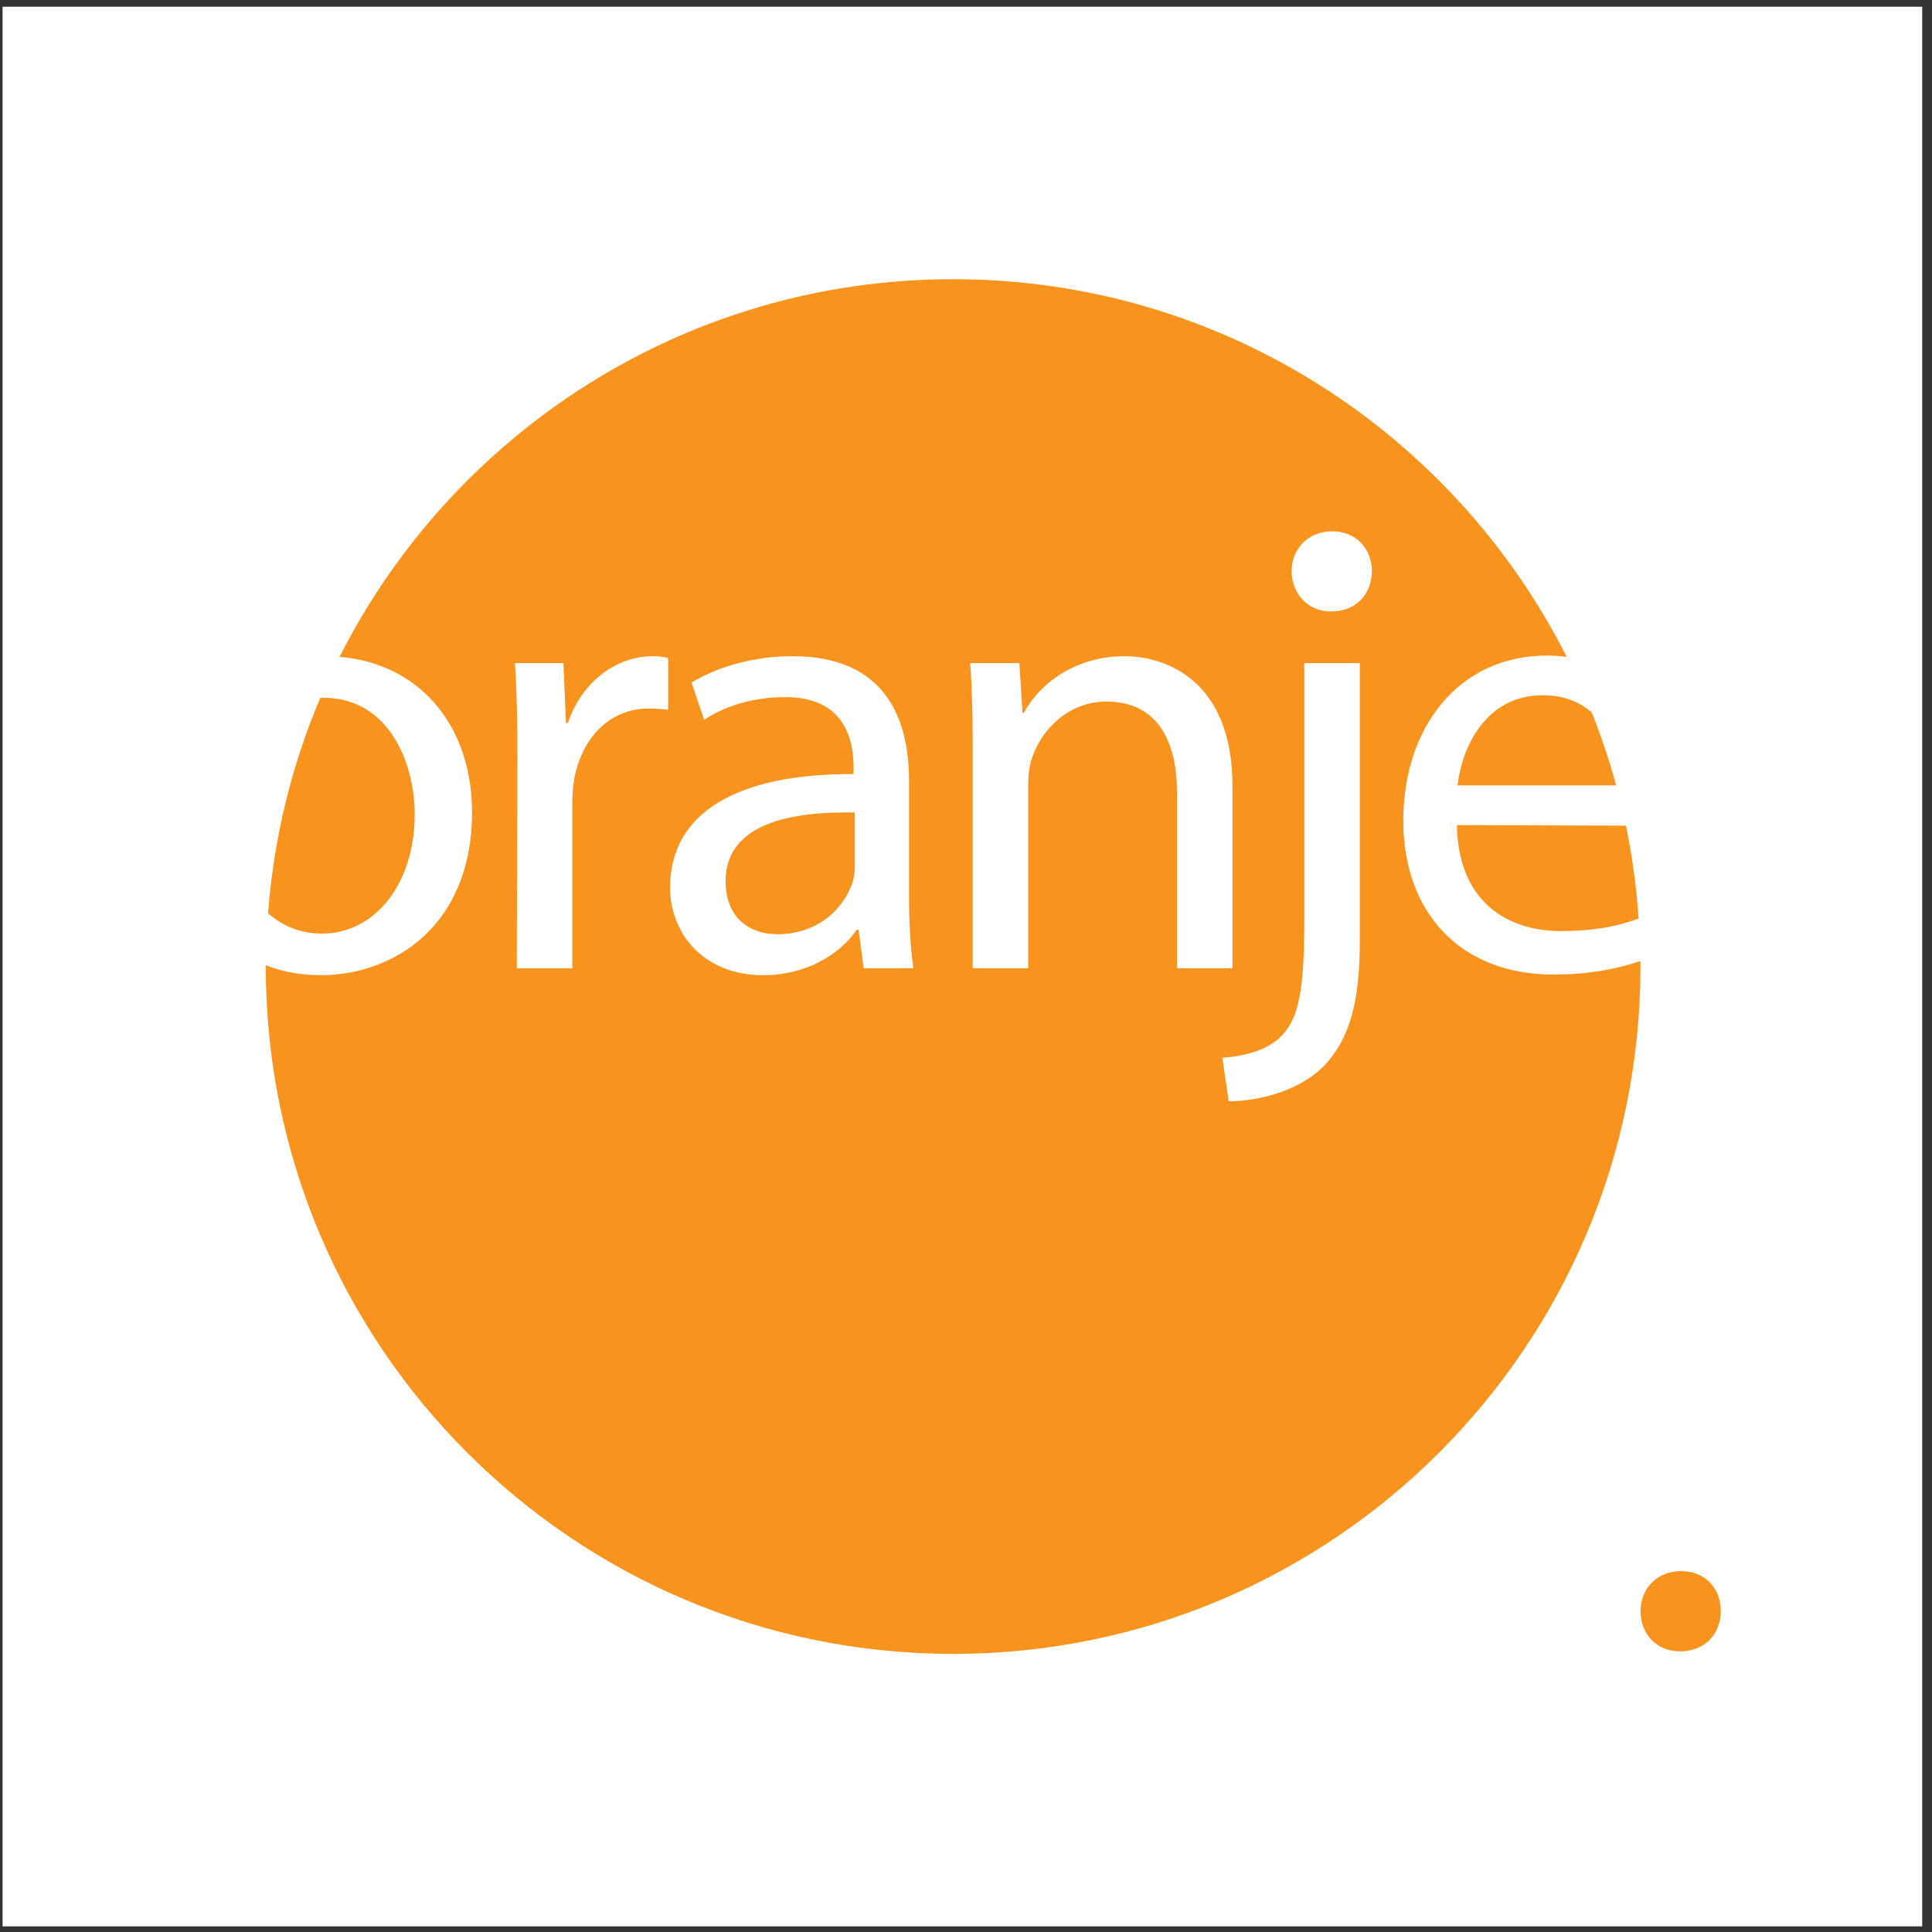
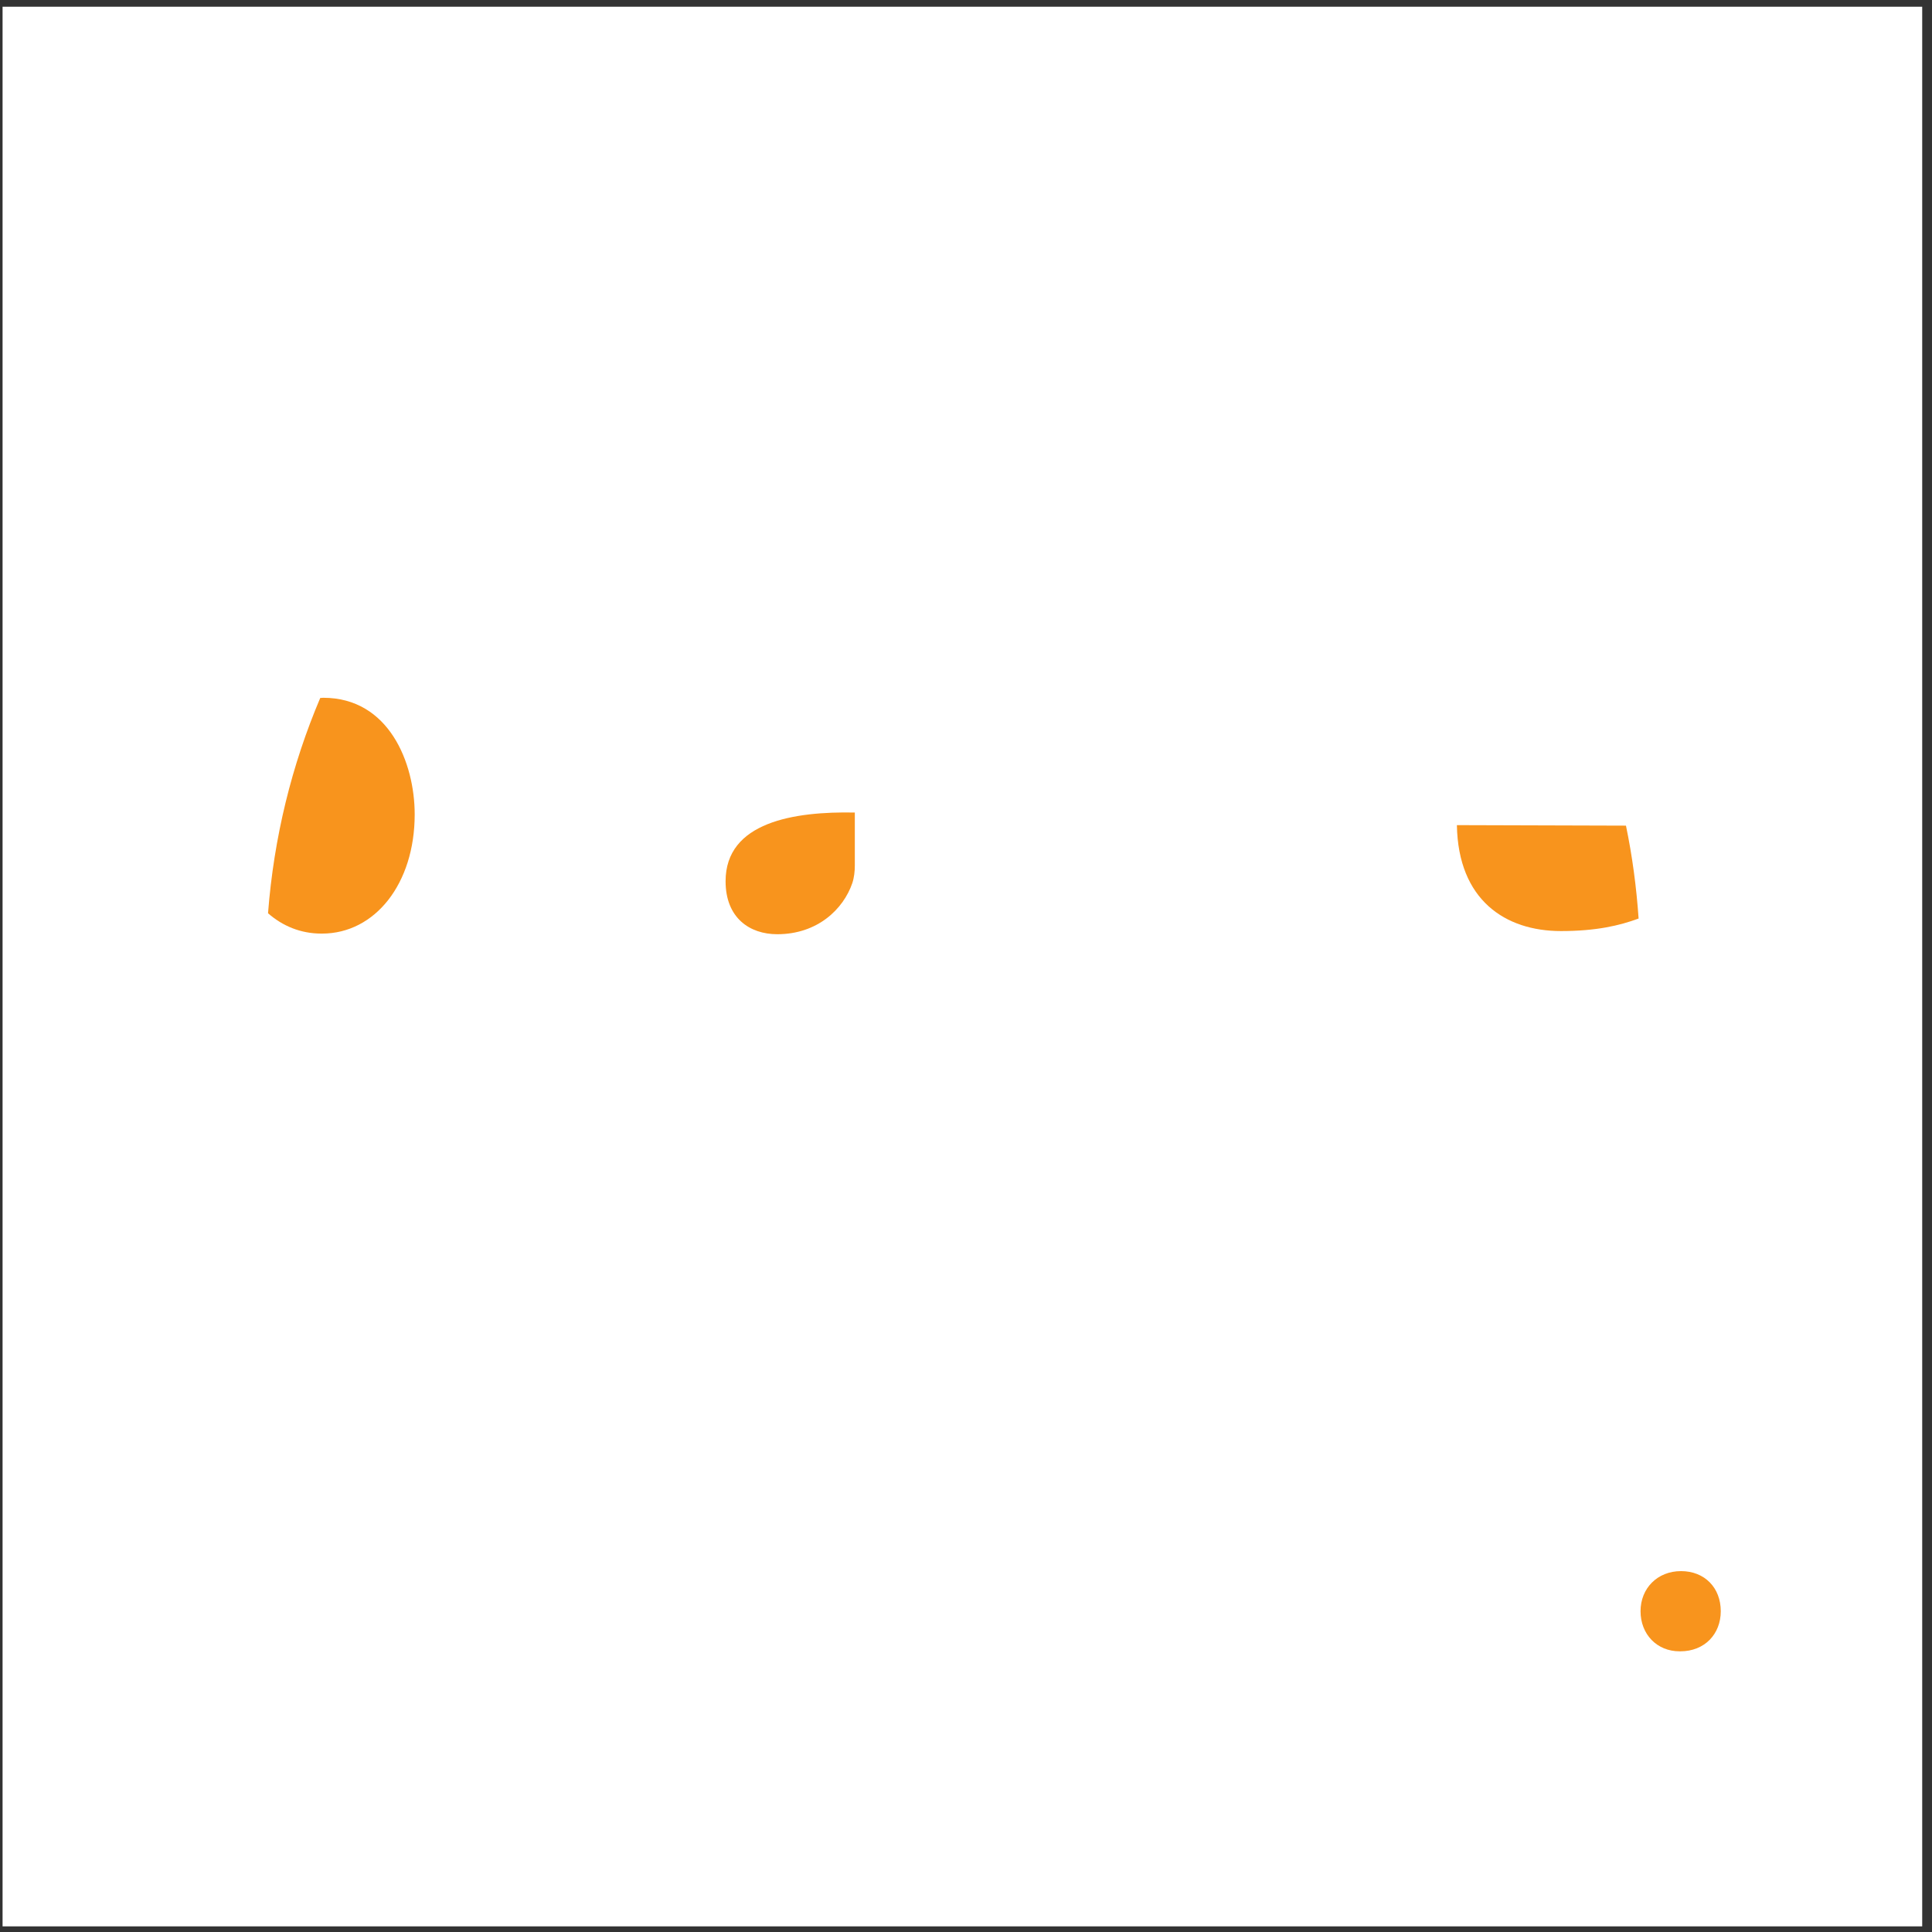
<svg xmlns="http://www.w3.org/2000/svg" width="194pt" height="194pt" viewBox="0 0 194 194" version="1.1">
  <rect x="0" y="0" width="194" height="194" fill="#333333" stroke="none" />
  <g id="surface1">
    <path style=" stroke:none;fill-rule:evenodd;fill:rgb(100%,100%,100%);fill-opacity:1;" d="M 0.258 0.676 L 193.016 0.676 L 193.016 193.434 L 0.258 193.434 L 0.258 0.676 " />
    <path style=" stroke:none;fill-rule:evenodd;fill:rgb(96.899%,57.999%,11.4%);fill-opacity:1;" d="M 32.27 93.746 L 32.332 93.746 C 37.652 93.746 41.641 88.742 41.641 81.777 C 41.641 76.586 39.043 70.066 32.461 70.066 C 32.355 70.066 32.262 70.082 32.156 70.086 C 29.301 76.809 27.5 84.086 26.914 91.703 C 28.387 92.996 30.211 93.746 32.27 93.746 " />
    <path style=" stroke:none;fill-rule:evenodd;fill:rgb(96.899%,57.999%,11.4%);fill-opacity:1;" d="M 156.738 93.492 C 160.289 93.492 162.637 92.938 164.539 92.234 C 164.32 89.062 163.902 85.945 163.27 82.906 L 146.293 82.855 C 146.418 90.387 151.164 93.492 156.738 93.492 " />
    <path style=" stroke:none;fill-rule:evenodd;fill:rgb(96.899%,57.999%,11.4%);fill-opacity:1;" d="M 72.859 88.488 C 72.859 92.16 75.262 93.809 78.047 93.809 C 82.102 93.809 84.695 91.273 85.582 88.68 C 85.773 88.109 85.836 87.477 85.836 86.906 L 85.836 81.59 C 79.758 81.465 72.859 82.539 72.859 88.488 " />
-     <path style=" stroke:none;fill-rule:evenodd;fill:rgb(96.899%,57.999%,11.4%);fill-opacity:1;" d="M 146.355 78.867 L 162.285 78.867 C 161.605 76.371 160.789 73.938 159.848 71.566 C 158.688 70.516 157.09 69.816 154.902 69.816 C 149.203 69.816 146.801 75.004 146.355 78.867 " />
-     <path style=" stroke:none;fill-rule:evenodd;fill:rgb(96.899%,57.999%,11.4%);fill-opacity:1;" d="M 164.727 97.055 C 164.727 96.867 164.715 96.684 164.715 96.496 C 162.684 97.203 159.781 97.859 155.977 97.859 C 146.609 97.859 140.91 91.594 140.91 82.41 C 140.91 73.105 146.418 65.828 155.348 65.828 C 156.039 65.828 156.691 65.879 157.32 65.961 C 145.945 43.465 122.637 28.035 95.707 28.035 C 68.781 28.035 45.473 43.465 34.094 65.957 C 42.094 66.621 47.398 72.805 47.398 81.59 C 47.398 92.984 39.484 97.922 32.207 97.922 L 32.145 97.922 C 30.203 97.922 28.371 97.574 26.691 96.93 C 26.691 96.973 26.688 97.016 26.688 97.055 C 26.688 135.176 57.59 166.074 95.707 166.074 C 133.824 166.074 164.727 135.176 164.727 97.055 Z M 133.762 53.348 C 136.188 53.348 137.754 55.129 137.754 57.34 C 137.754 59.547 136.258 61.398 133.691 61.398 L 133.617 61.398 C 131.27 61.398 129.699 59.547 129.699 57.34 C 129.699 55.129 131.34 53.348 133.762 53.348 Z M 51.895 97.227 L 51.957 76.145 C 51.957 72.535 51.895 69.434 51.707 66.586 L 56.578 66.586 L 56.832 72.598 L 57.023 72.598 C 58.414 68.484 61.836 65.891 65.57 65.891 C 66.137 65.891 66.582 65.953 67.09 66.078 L 67.09 71.27 C 66.457 71.207 65.887 71.145 65.125 71.145 C 61.199 71.145 58.414 74.117 57.656 78.234 C 57.527 79.059 57.465 79.941 57.465 80.891 L 57.465 97.227 Z M 86.723 97.227 L 86.215 93.363 L 86.027 93.363 C 84.379 95.77 81.023 97.922 76.656 97.922 C 70.453 97.922 67.285 93.555 67.285 89.121 C 67.285 81.715 73.871 77.664 85.711 77.73 L 85.711 77.094 C 85.711 74.562 85.012 69.941 78.746 70.004 C 75.832 70.004 72.859 70.828 70.707 72.281 L 69.441 68.547 C 71.973 66.965 75.707 65.891 79.566 65.891 C 89 65.891 91.281 72.281 91.281 78.422 L 91.281 89.883 C 91.281 92.539 91.406 95.137 91.723 97.227 Z M 118.188 79.562 C 118.188 74.625 116.348 70.445 111.094 70.445 C 107.484 70.445 104.637 73.043 103.621 76.145 C 103.371 76.84 103.246 77.855 103.246 78.738 L 103.246 97.227 L 97.672 97.227 L 97.672 74.879 C 97.672 71.648 97.609 69.117 97.422 66.586 L 102.359 66.586 L 102.676 71.586 L 102.805 71.586 C 104.32 68.738 107.867 65.891 112.93 65.891 C 117.172 65.891 123.758 68.422 123.758 78.93 L 123.758 97.227 L 118.188 97.227 Z M 123.379 110.582 L 122.742 106.215 C 125.34 106.023 127.492 105.332 128.82 103.871 C 130.34 102.16 130.973 99.695 130.973 92.352 L 130.973 66.586 L 136.543 66.586 L 136.543 94.504 C 136.543 100.453 135.594 104.316 132.871 107.102 C 130.402 109.57 126.352 110.582 123.379 110.582 " />
    <path style=" stroke:none;fill-rule:evenodd;fill:rgb(96.899%,57.999%,11.4%);fill-opacity:1;" d="M 168.66 165.816 C 166.359 165.816 164.734 164.09 164.734 161.789 C 164.734 159.488 166.426 157.762 168.797 157.762 C 171.164 157.762 172.789 159.422 172.789 161.789 C 172.789 164.09 171.164 165.816 168.727 165.816 L 168.66 165.816 " />
  </g>
</svg>